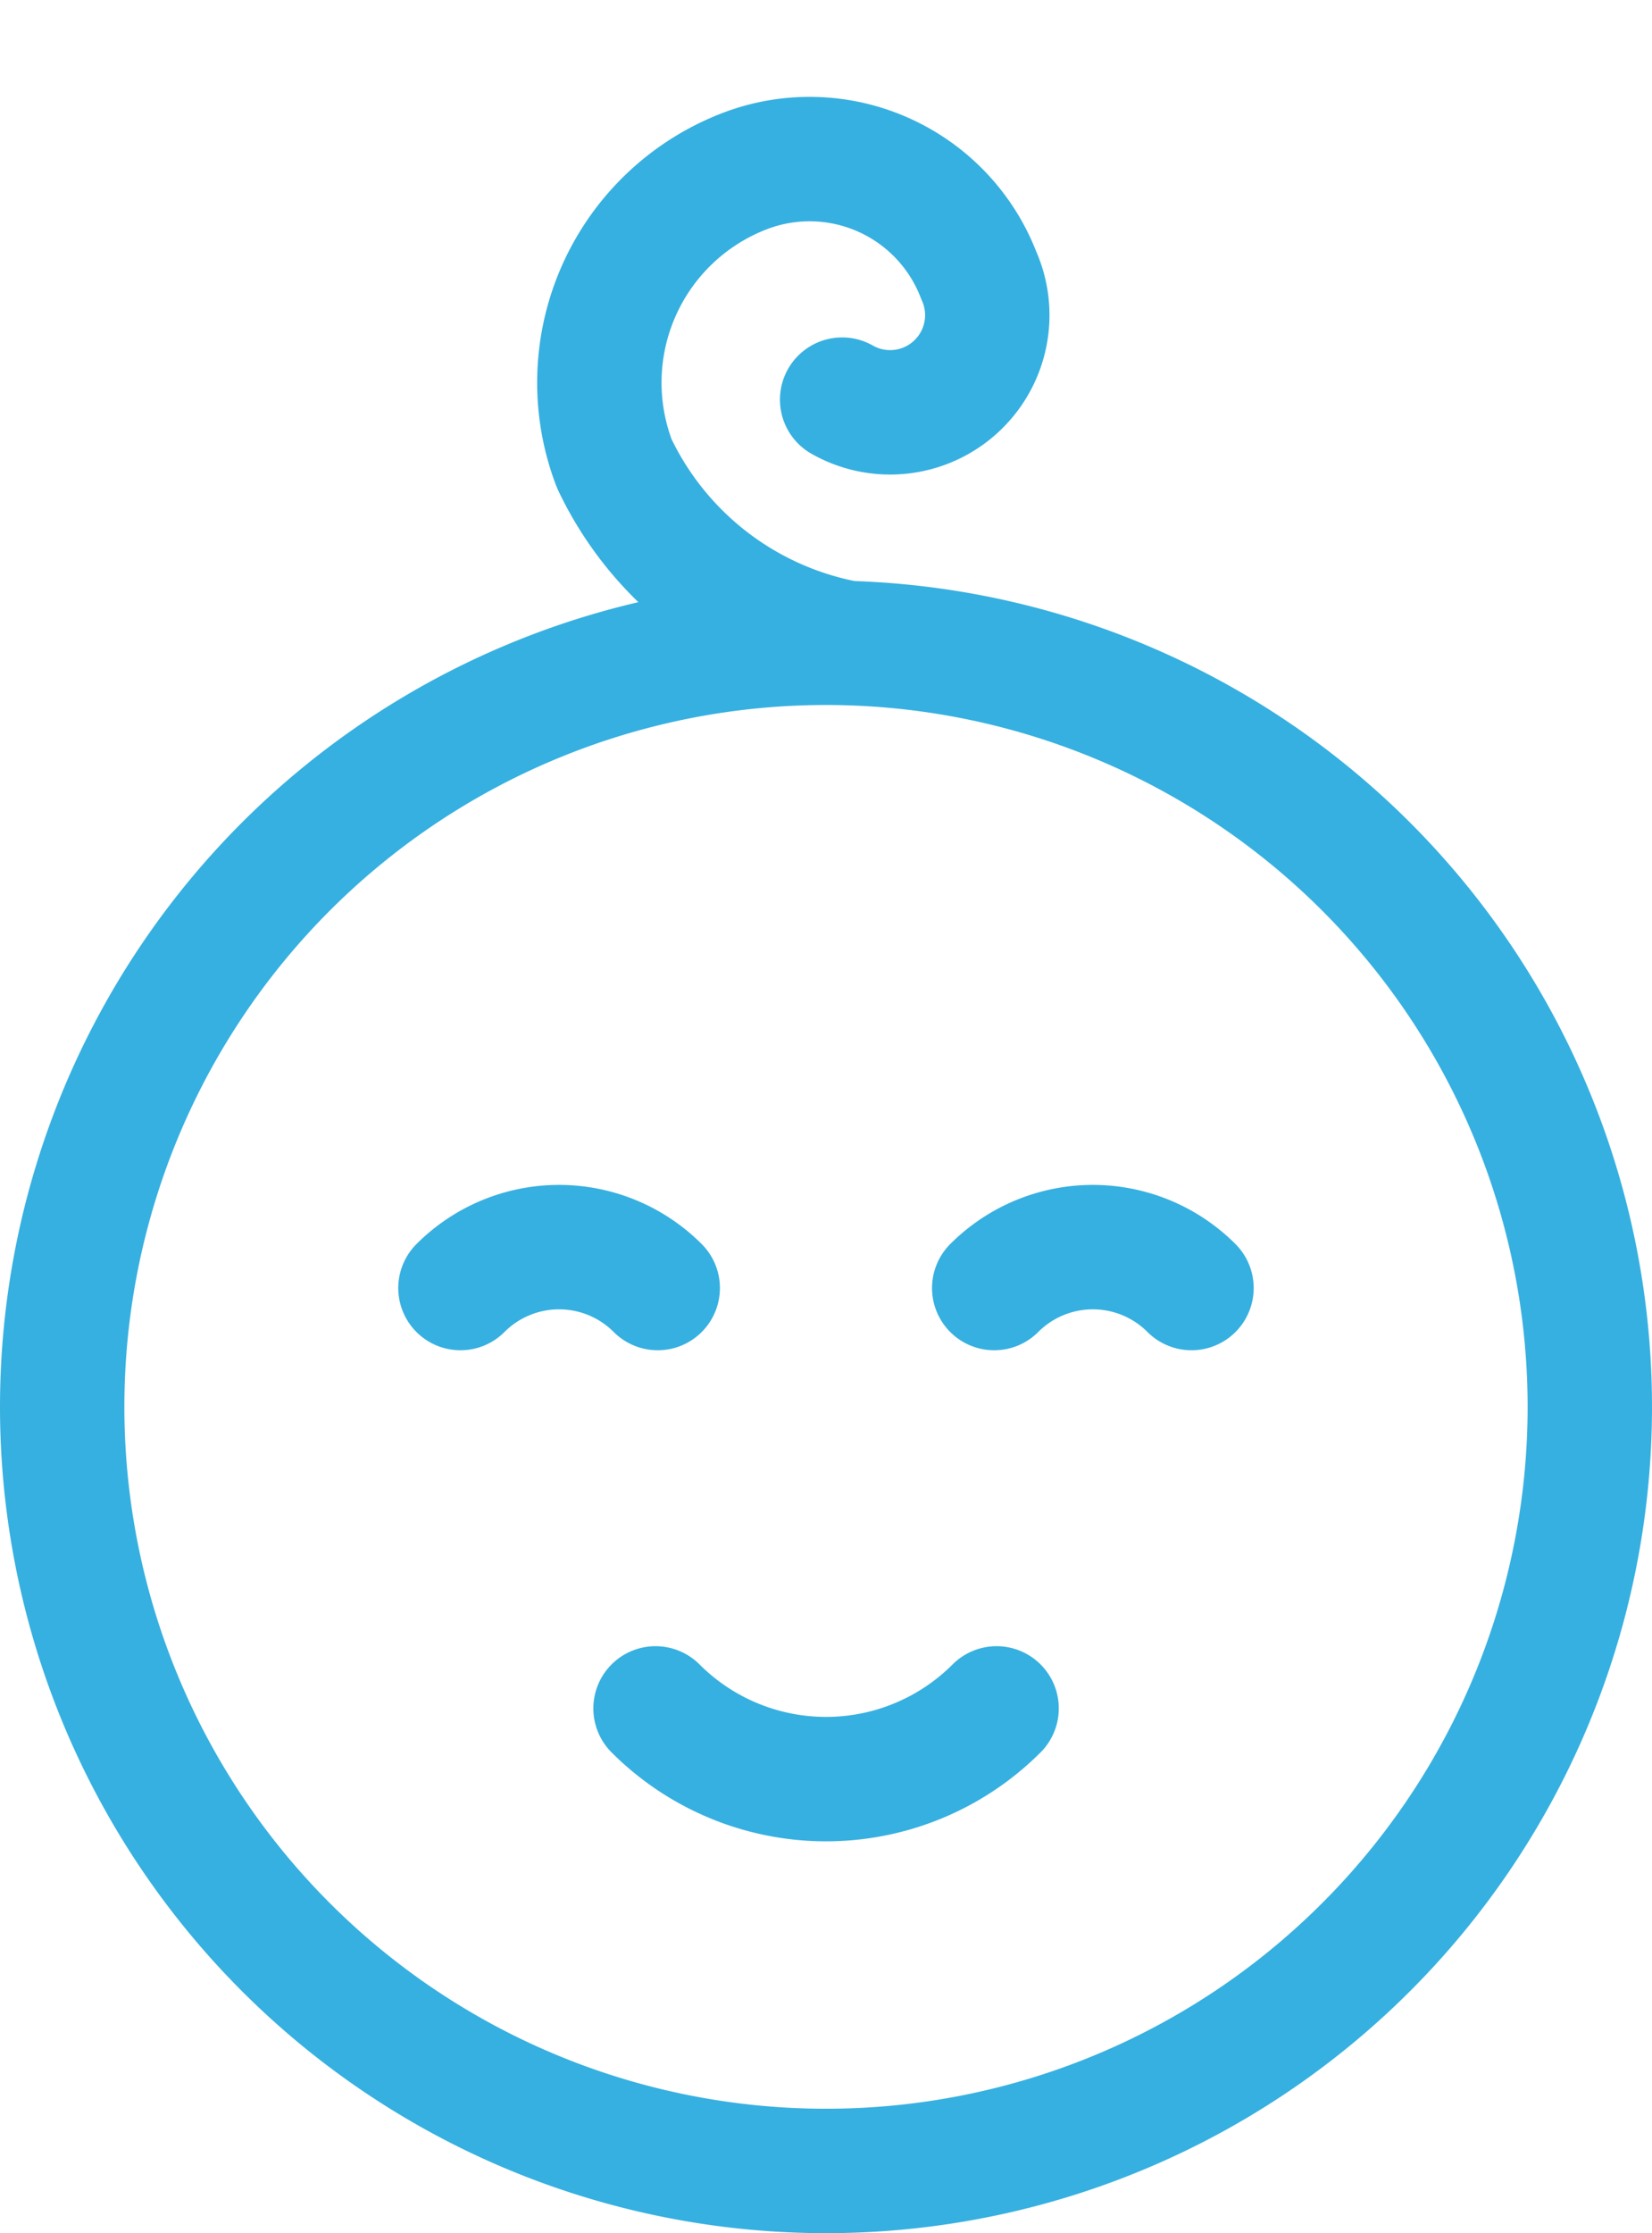
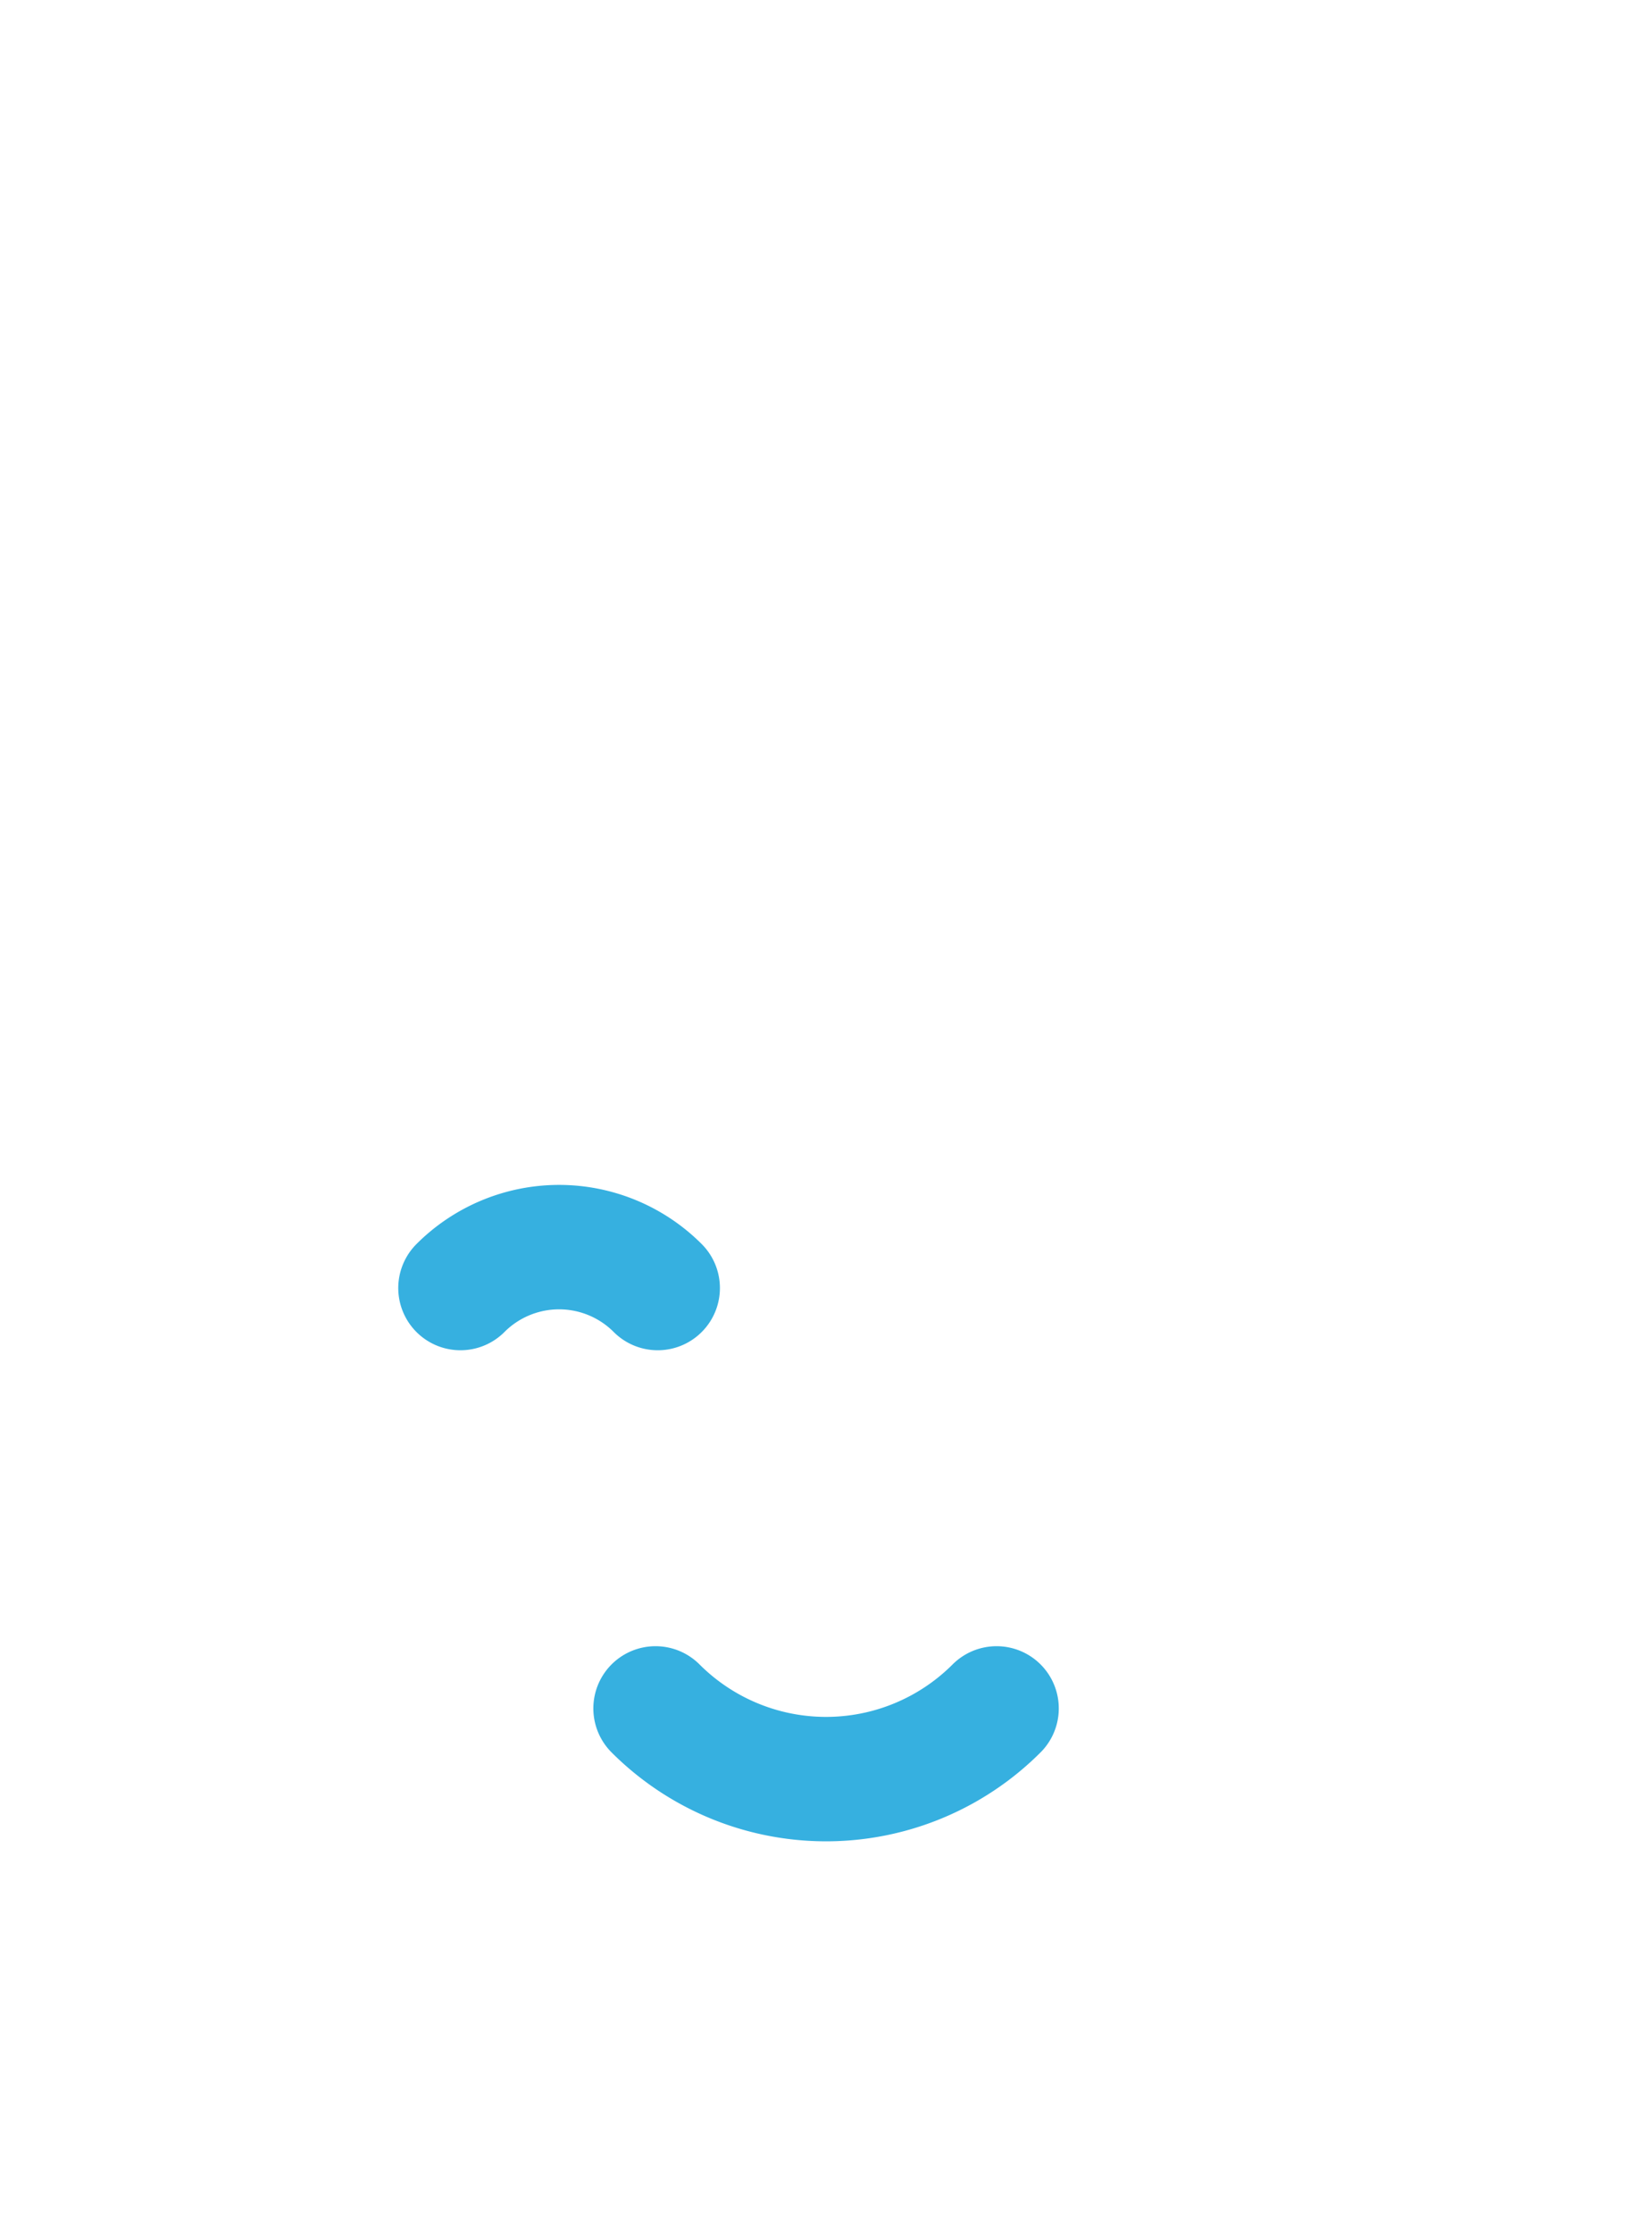
<svg xmlns="http://www.w3.org/2000/svg" width="26.564" height="35.895" viewBox="0 0 26.564 35.895">
  <g id="Group_4040" data-name="Group 4040" transform="translate(1 1.537)">
-     <path id="Path_16085" data-name="Path 16085" d="M181.132,445.589a12.282,12.282,0,1,1,12.282,12.282A12.282,12.282,0,0,1,181.132,445.589Z" transform="translate(-181.132 -424.512)" fill="none" stroke="#36b0e0" stroke-linecap="square" stroke-linejoin="bevel" stroke-width="2" />
-     <path id="Path_16086" data-name="Path 16086" d="M.116,5.578A5.2,5.2,0,0,1,1.243,1.067a3.642,3.642,0,0,1,5.15,0,2.914,2.914,0,0,1,0,4.121A1.562,1.562,0,0,1,3.675,3.993" transform="translate(7.399 6.62) rotate(-66)" fill="none" stroke="#36b0e0" stroke-linecap="round" stroke-linejoin="bevel" stroke-width="2" />
    <g id="Group_4039" data-name="Group 4039" transform="translate(6.404 18.509)">
      <path id="Path_16087" data-name="Path 16087" d="M201.186,459.572a2.241,2.241,0,0,0-3.172,0" transform="translate(-198.014 -458.914)" fill="none" stroke="#36b0e0" stroke-linecap="round" stroke-linejoin="bevel" stroke-width="2" />
-       <path id="Path_16088" data-name="Path 16088" d="M223.81,459.572a2.241,2.241,0,0,0-3.172,0" transform="translate(-212.055 -458.914)" fill="none" stroke="#36b0e0" stroke-linecap="round" stroke-linejoin="bevel" stroke-width="2" />
    </g>
    <path id="Path_16089" data-name="Path 16089" d="M206.281,478.459a3.876,3.876,0,0,0,5.484,0" transform="translate(-196.74 -452.535)" fill="none" stroke="#36b0e0" stroke-linecap="round" stroke-linejoin="bevel" stroke-width="2" />
  </g>
</svg>